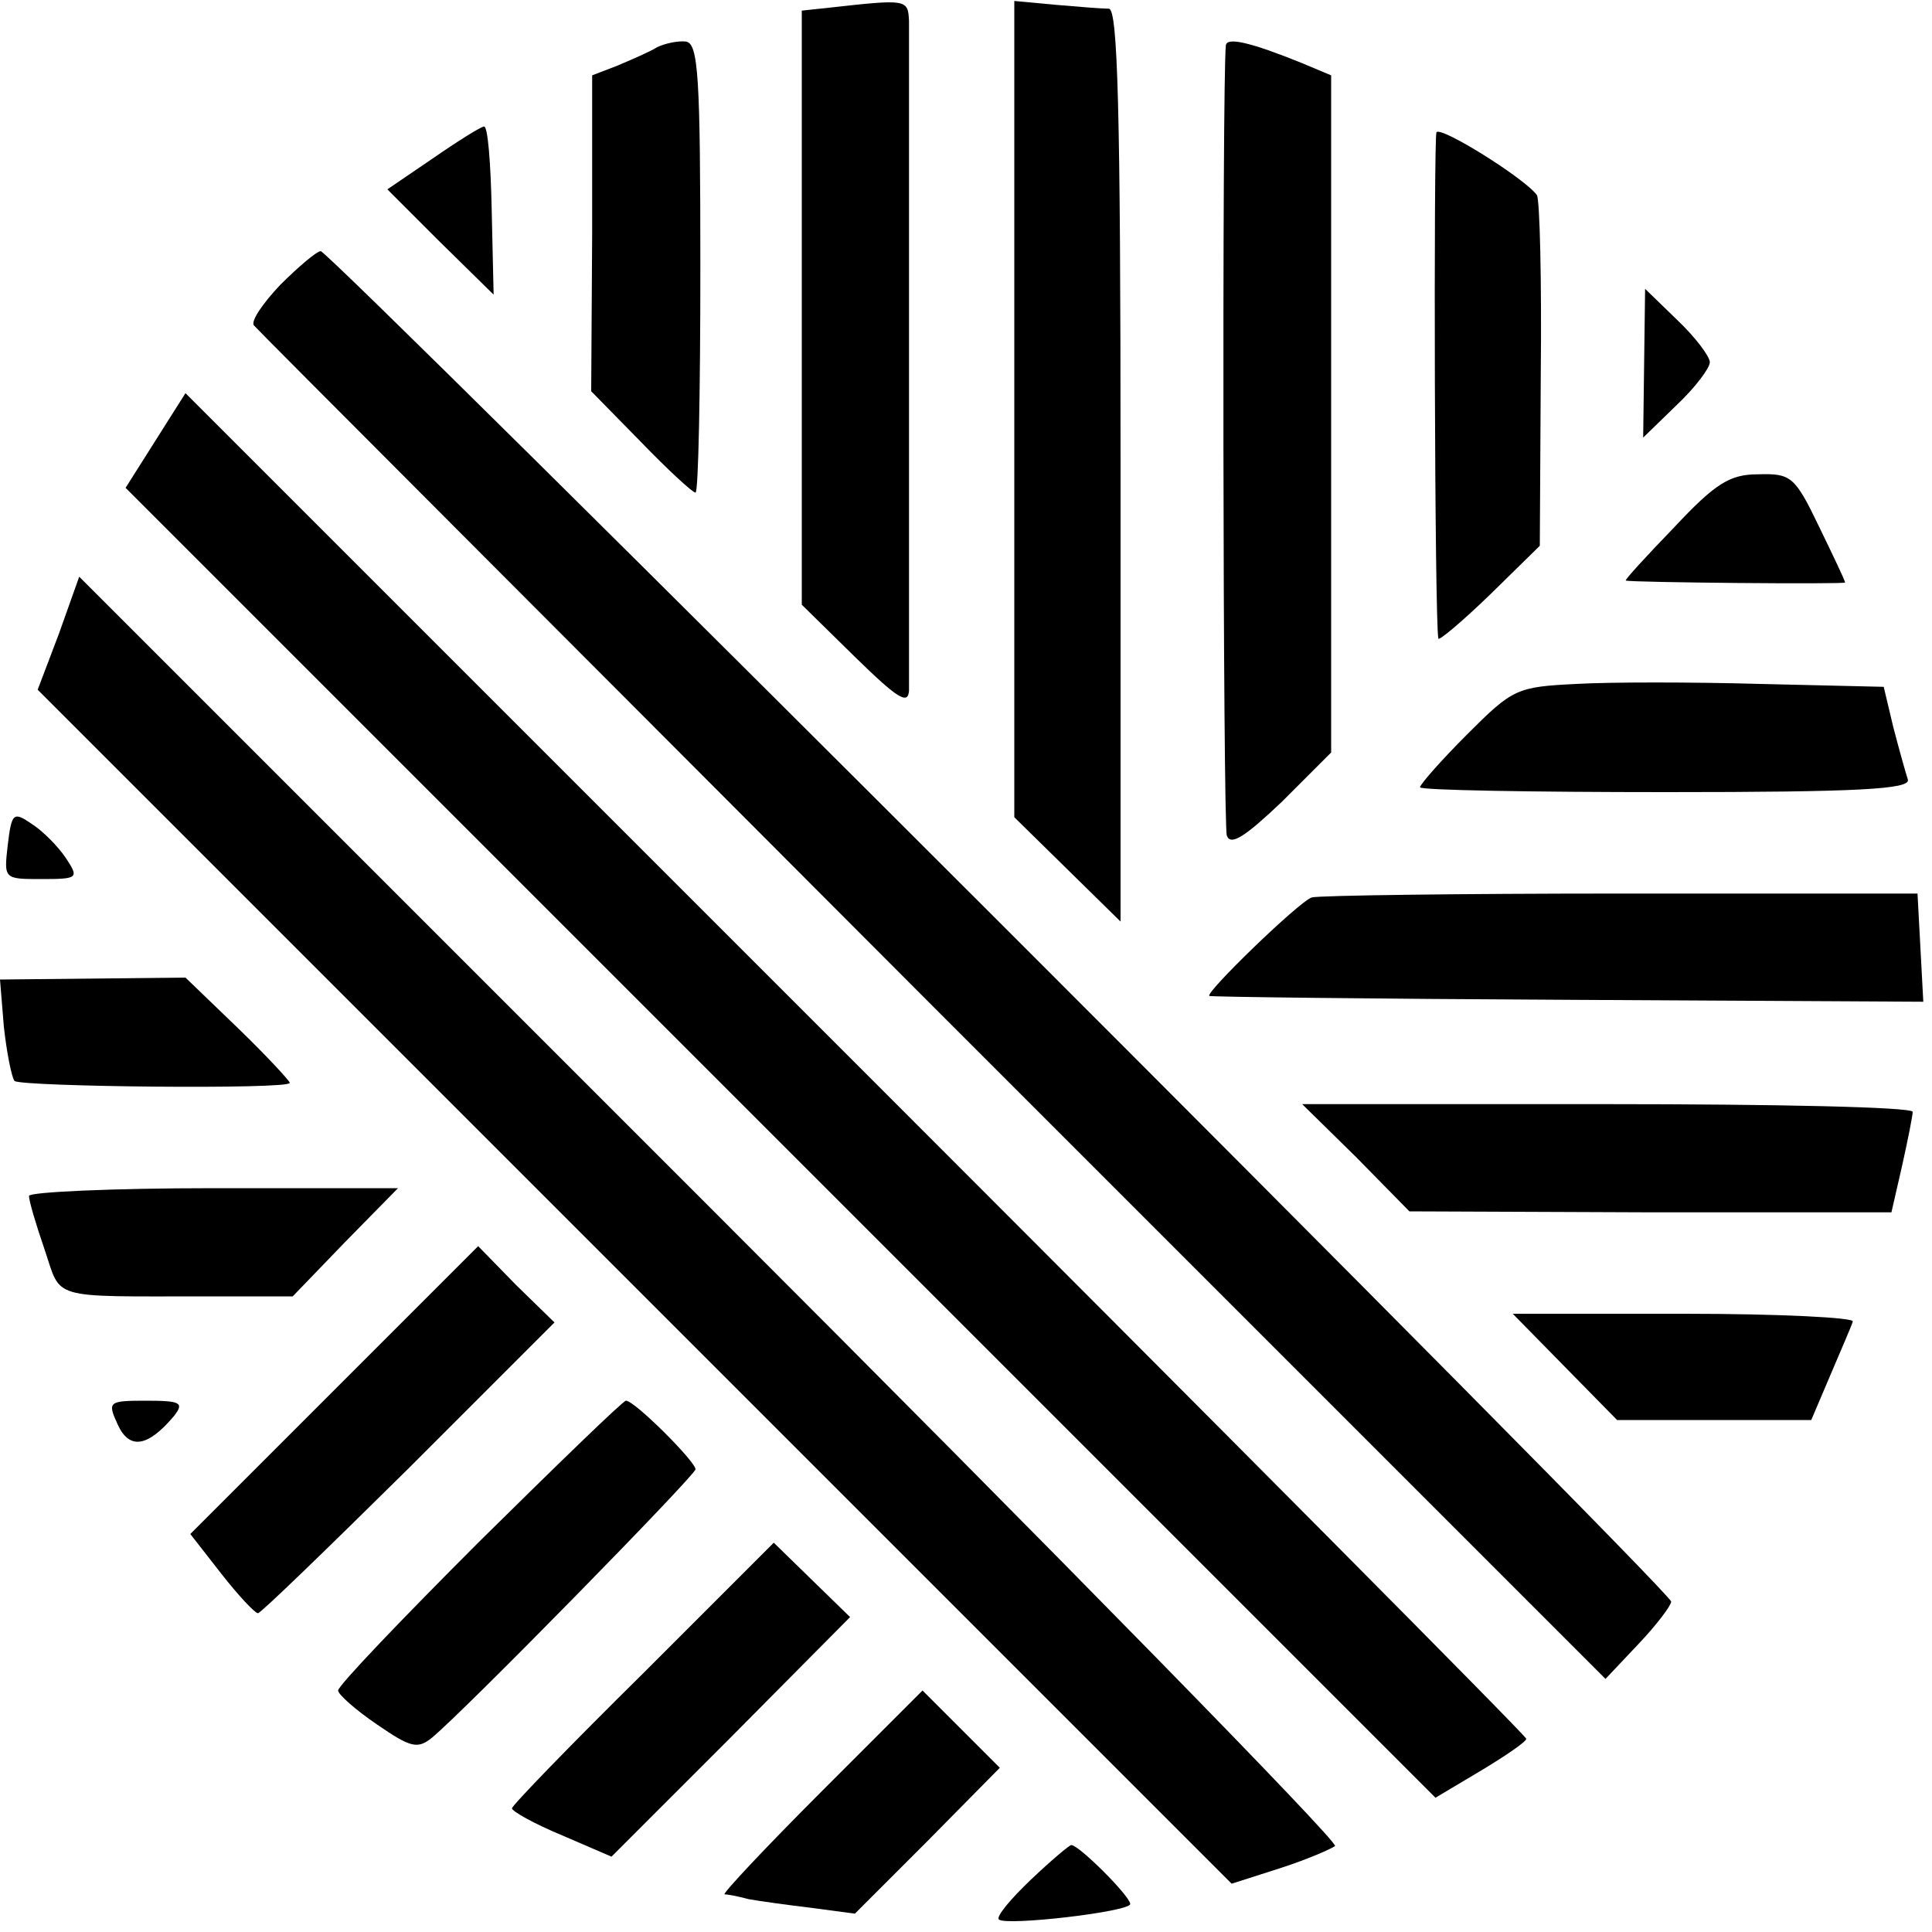
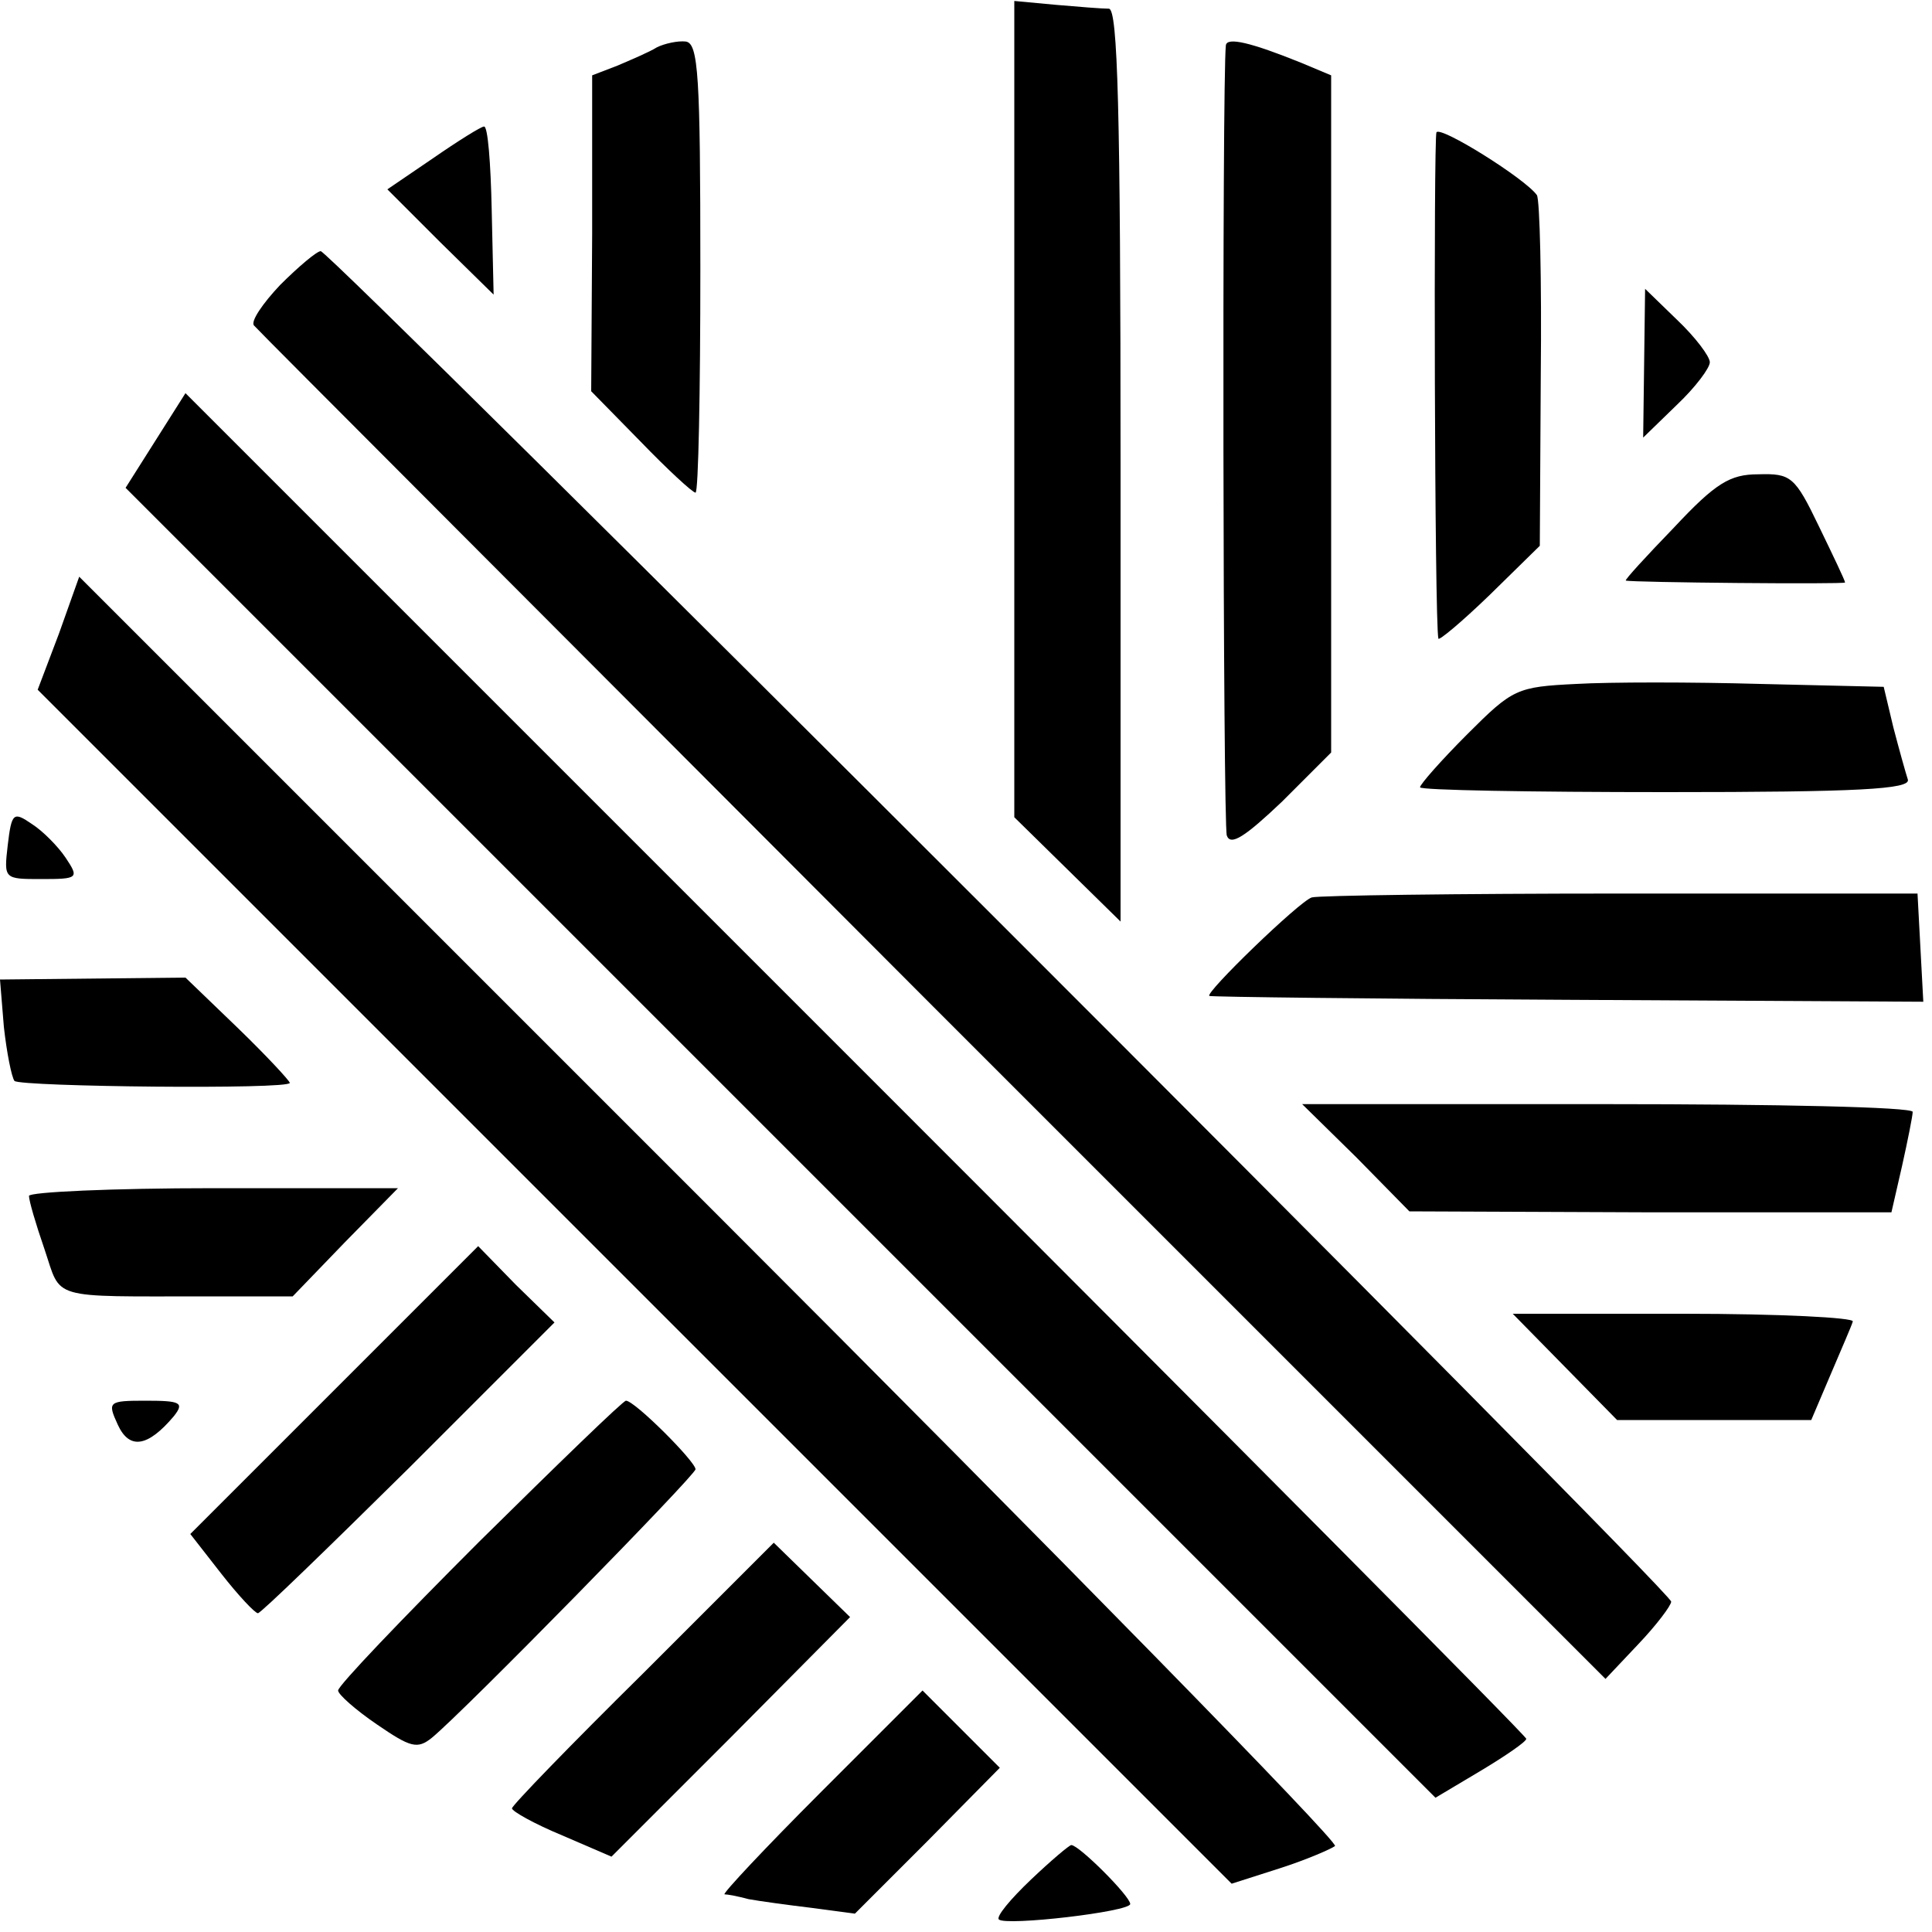
<svg xmlns="http://www.w3.org/2000/svg" version="1.0" width="200pt" height="200pt" viewBox="0 0 200 200" preserveAspectRatio="xMidYMid meet">
  <g transform="translate(0,200) scale(0.1,-0.1)" fill="#000000" stroke="none">
-     <path d="M858 1992 l-28 -3 0 -308 0 -307 55 -54 c44 -43 55 -50 56 -35 0 29 0 666 0 693 -1 23 -2 23 -83 14z" />
    <path d="M1050 1577 l0 -423 55 -54 55 -54 0 472 c0 371 -3 472 -12 473 -7 0 -32 2 -55 4 l-43 4 0 -422z" />
    <path d="M680 1951 c-8 -5 -27 -13 -41 -19 l-26 -10 0 -164 -1 -163 51 -52 c28 -29 54 -53 57 -53 3 0 5 105 5 232 0 199 -2 233 -15 235 -8 1 -22 -2 -30 -6z" />
    <path d="M1269 1953 c-4 -37 -3 -807 1 -818 4 -11 19 -1 57 35 l51 51 0 350 0 351 -31 13 c-52 21 -77 27 -78 18z" />
    <path d="M448 1836 l-47 -32 55 -55 55 -54 -2 88 c-1 48 -4 87 -8 86 -3 0 -27 -15 -53 -33z" />
    <path d="M1487 1863 c-3 -7 -2 -507 2 -524 0 -3 24 17 53 45 l52 51 1 177 c1 98 -1 181 -4 186 -12 17 -100 72 -104 65z" />
    <path d="M290 1705 c-18 -19 -31 -38 -27 -42 4 -5 320 -321 703 -705 l696 -696 34 36 c19 20 34 40 34 44 0 11 -1388 1398 -1398 1398 -4 0 -23 -16 -42 -35z" />
    <path d="M1702 1624 l-1 -77 35 34 c19 18 34 38 34 44 0 6 -15 26 -34 44 l-33 32 -1 -77z" />
    <path d="M161 1544 l-31 -49 678 -678 678 -678 47 28 c25 15 47 30 47 33 0 3 -312 317 -694 699 l-694 694 -31 -49z" />
    <path d="M1733 1454 c-29 -30 -51 -54 -50 -55 6 -2 227 -4 227 -2 0 2 -12 27 -27 58 -25 52 -29 55 -63 54 -29 0 -44 -9 -87 -55z" />
    <path d="M61 1344 l-22 -58 618 -618 618 -618 50 16 c28 9 53 20 57 23 4 4 -287 301 -646 660 l-654 654 -21 -59z" />
    <path d="M1632 1292 c-62 -3 -66 -5 -113 -52 -27 -27 -49 -52 -49 -55 0 -3 115 -5 255 -5 199 0 253 3 250 13 -2 6 -9 31 -15 54 l-10 42 -128 3 c-70 2 -156 2 -190 0z" />
    <path d="M8 1125 c-4 -35 -4 -35 35 -35 38 0 39 1 25 22 -8 12 -24 28 -35 35 -19 13 -21 12 -25 -22z" />
    <path d="M1358 1071 c-13 -4 -112 -100 -106 -102 2 -1 169 -3 371 -4 l368 -2 -3 56 -3 56 -307 0 c-169 0 -313 -2 -320 -4z" />
    <path d="M4 937 c3 -27 8 -52 11 -56 7 -6 285 -9 285 -2 0 2 -24 28 -54 57 l-54 52 -96 -1 -96 -1 4 -49z" />
    <path d="M1404 802 l55 -56 250 -1 249 0 11 48 c6 27 11 52 11 56 0 5 -142 8 -316 8 l-316 0 56 -55z" />
    <path d="M30 762 c0 -5 7 -29 16 -55 18 -53 3 -49 168 -49 l89 0 54 56 55 56 -191 0 c-105 0 -191 -4 -191 -8z" />
    <path d="M346 561 l-149 -149 32 -41 c18 -23 35 -41 38 -41 3 0 73 68 156 150 l151 151 -40 39 -39 40 -149 -149z" />
    <path d="M1620 585 l54 -55 101 0 100 0 20 47 c11 26 22 51 23 55 2 4 -76 8 -174 8 l-178 0 54 -55z" />
    <path d="M122 525 c12 -26 31 -23 58 9 11 14 7 16 -29 16 -39 0 -40 -1 -29 -25z" />
    <path d="M496 404 c-80 -80 -146 -149 -146 -154 0 -4 18 -20 40 -35 35 -24 42 -26 57 -14 34 28 273 272 273 278 0 8 -63 71 -72 71 -3 0 -71 -66 -152 -146z" />
    <path d="M666 268 c-75 -74 -136 -137 -136 -140 0 -3 23 -16 52 -28 l51 -22 124 124 123 124 -39 38 -40 39 -135 -135z" />
    <path d="M850 145 c-58 -58 -102 -105 -100 -106 3 0 14 -2 25 -5 11 -2 40 -6 65 -9 l45 -6 75 75 75 76 -40 40 -40 40 -105 -105z" />
    <path d="M1067 54 c-21 -20 -36 -38 -33 -41 7 -7 136 8 136 16 0 8 -53 61 -61 61 -2 0 -21 -16 -42 -36z" />
  </g>
</svg>